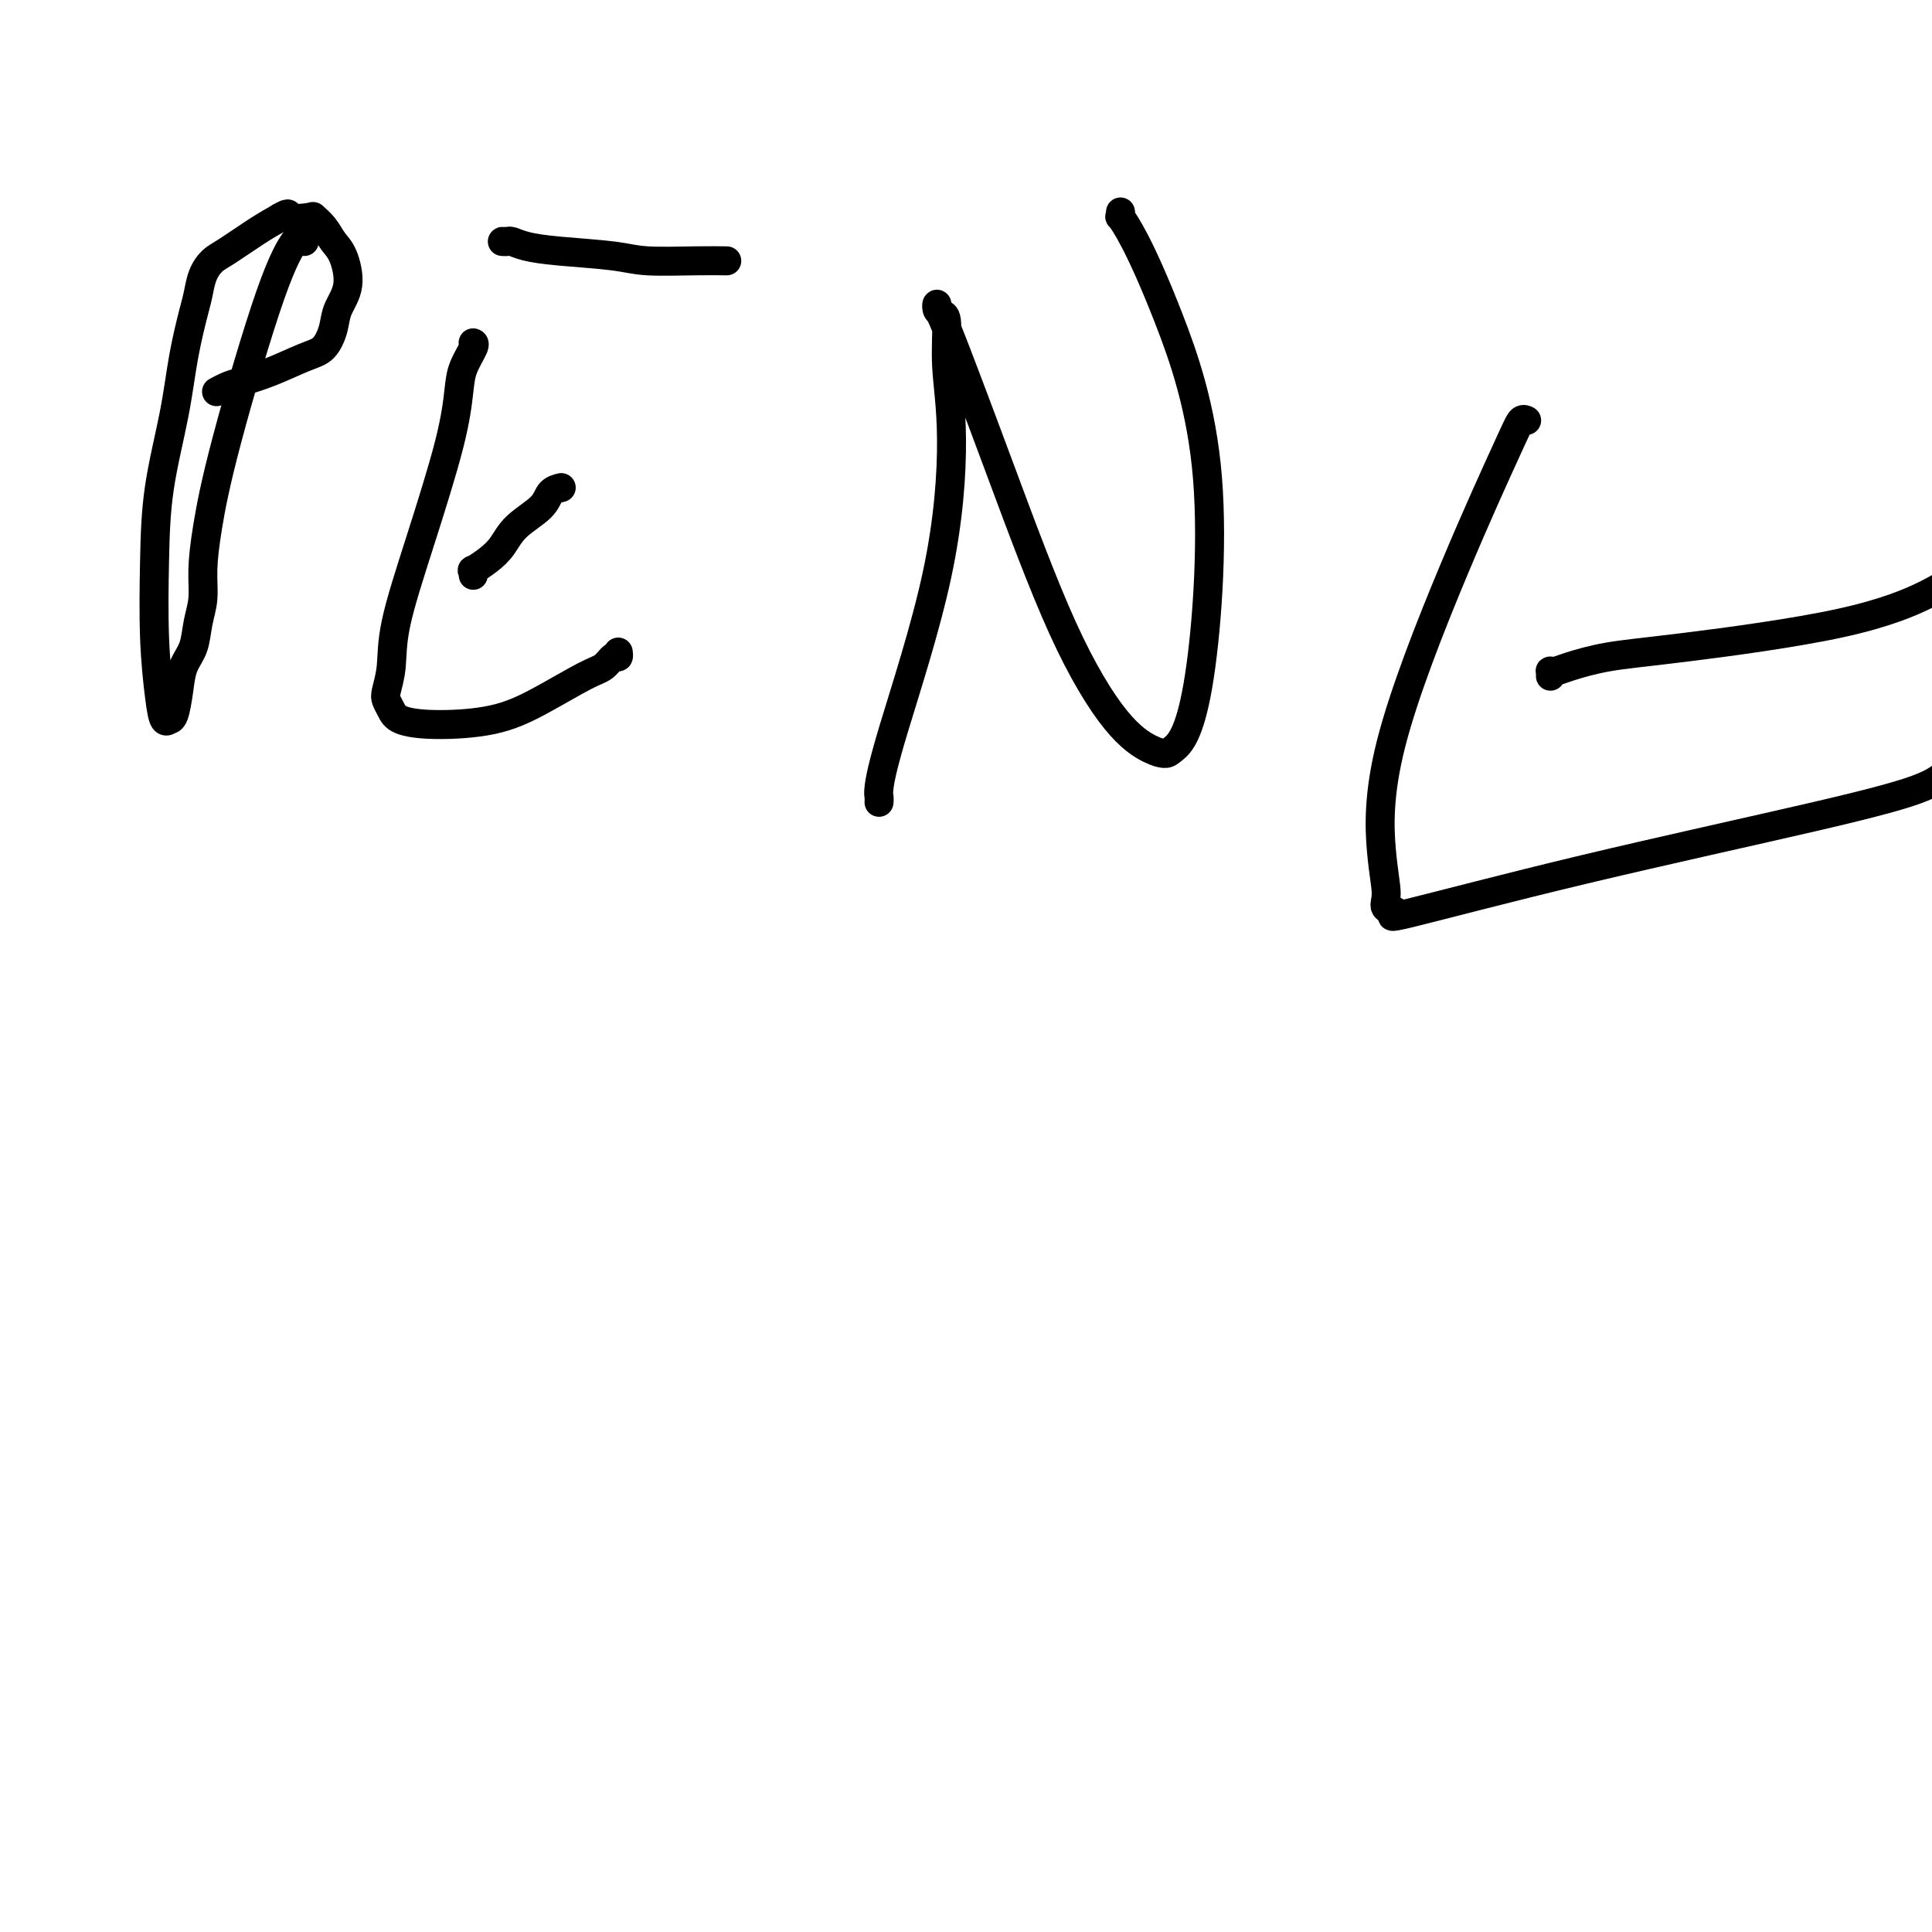
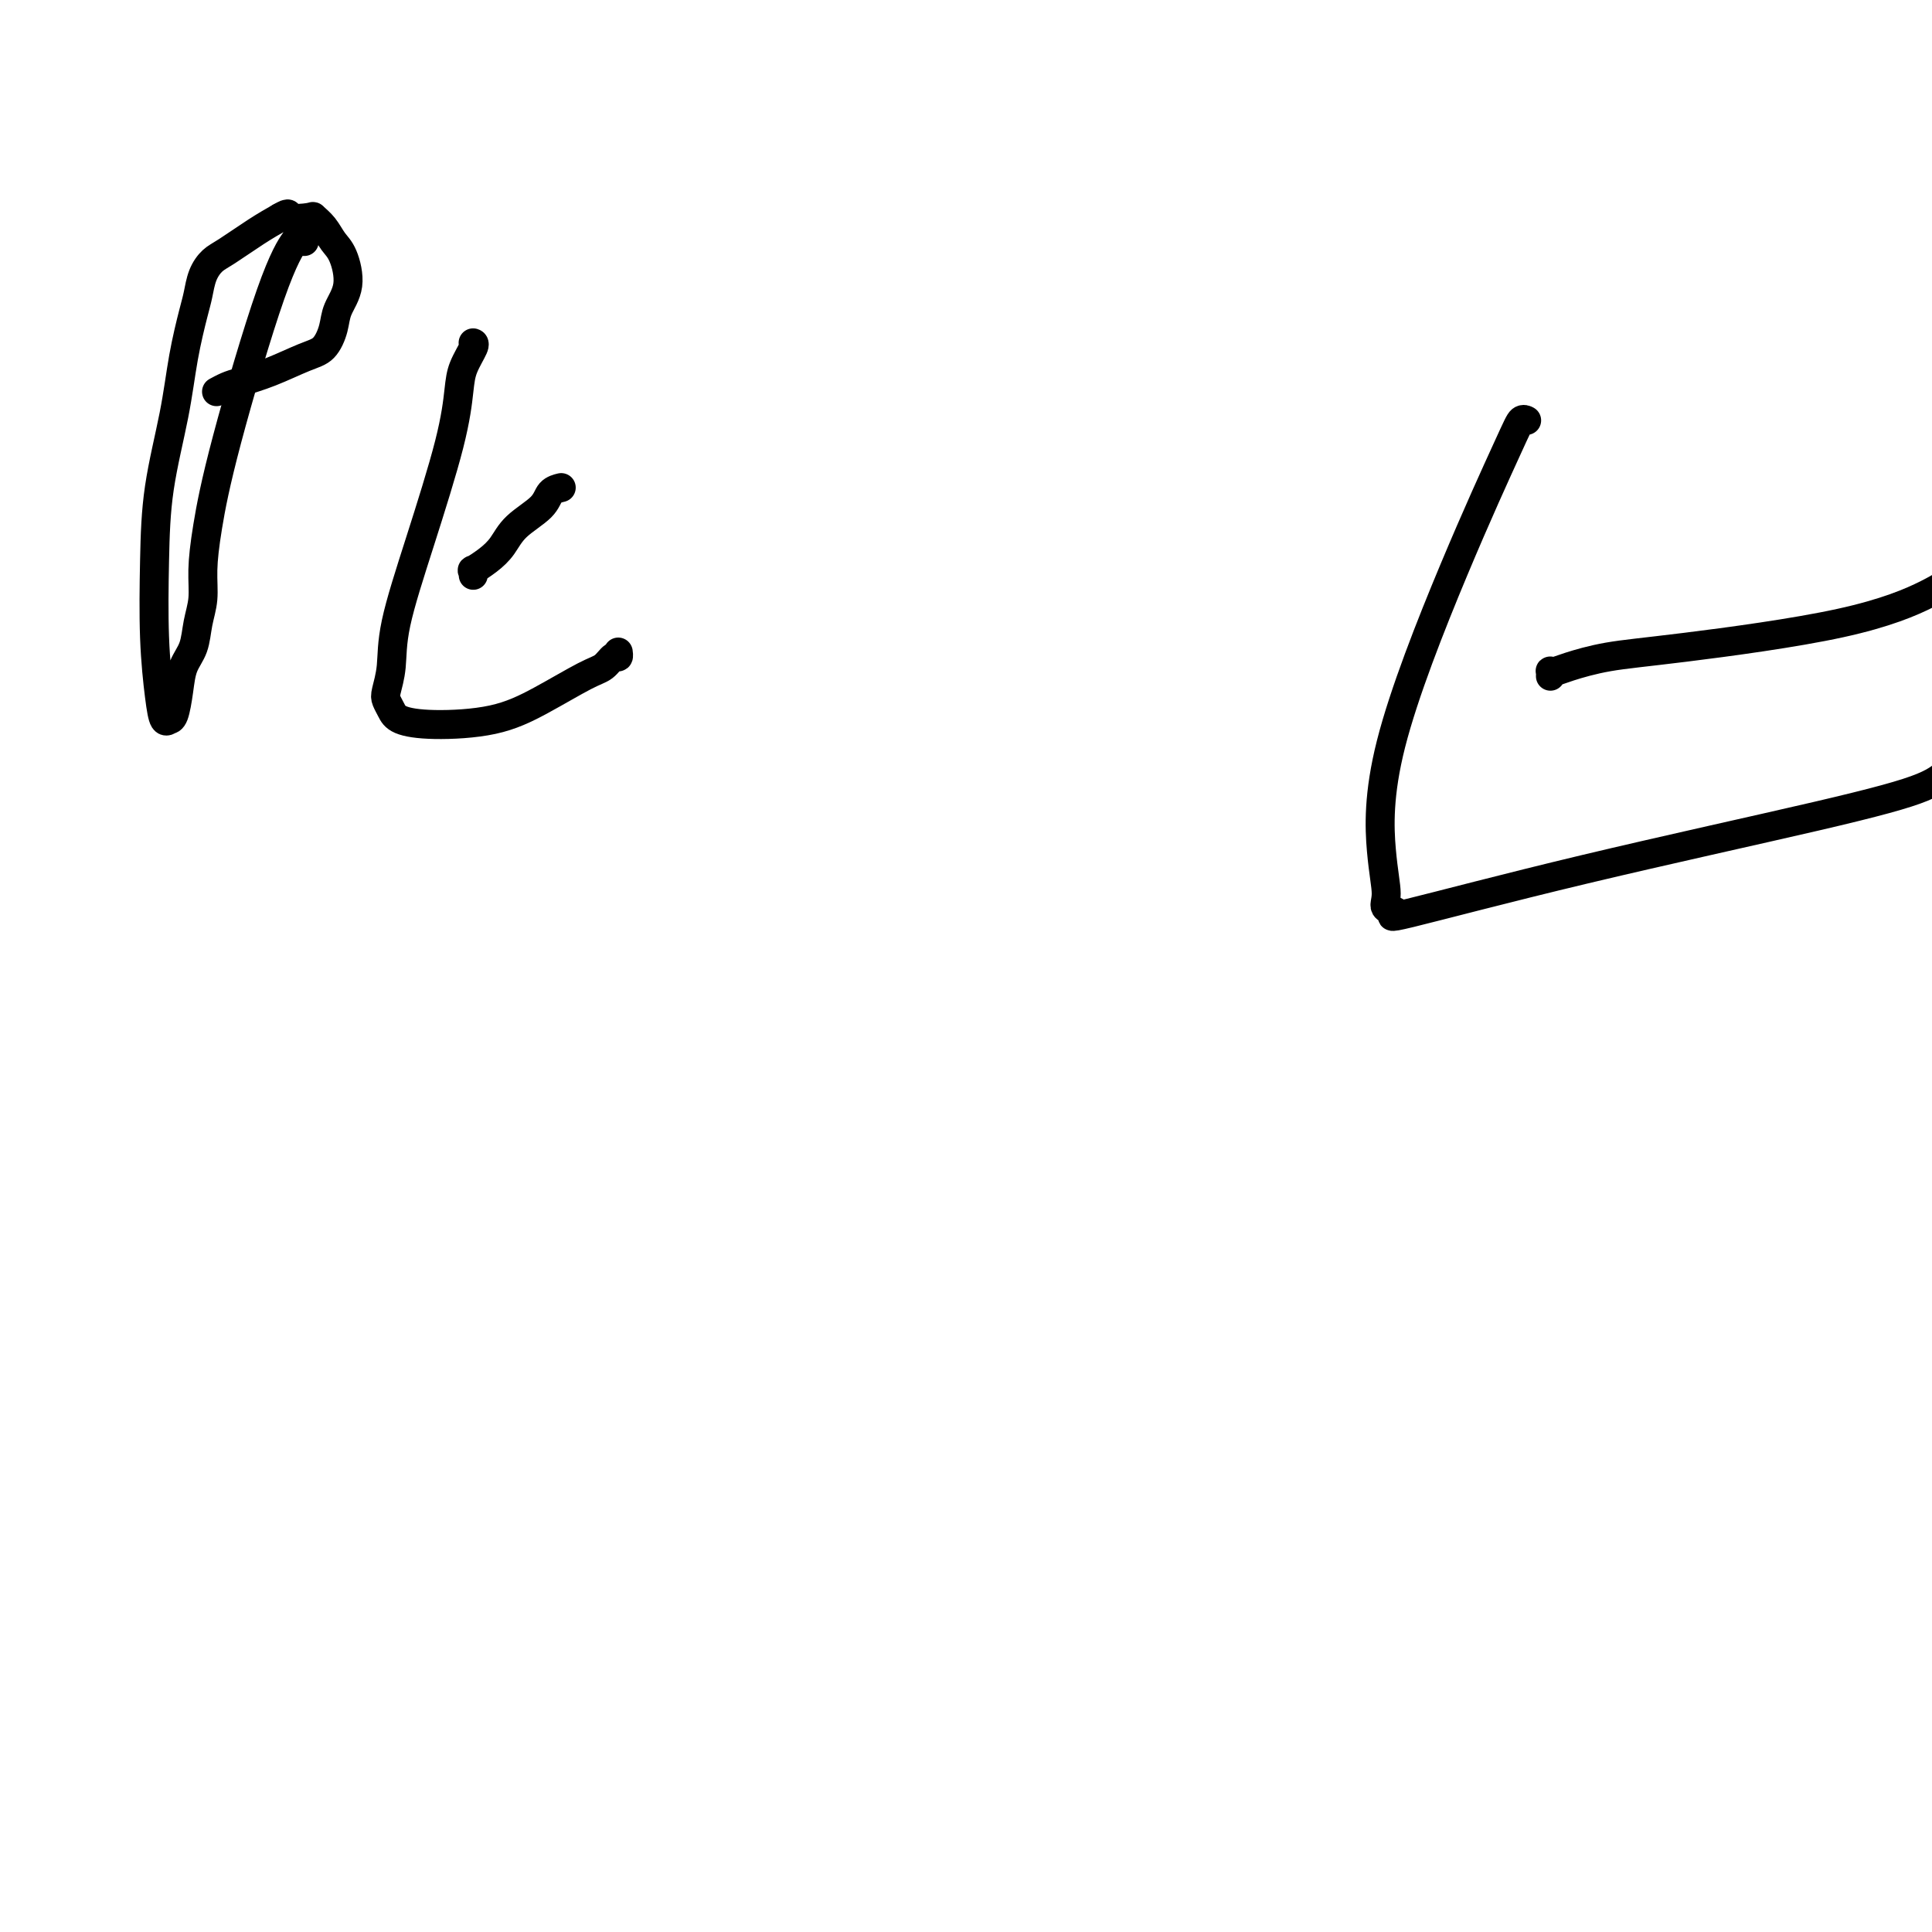
<svg xmlns="http://www.w3.org/2000/svg" viewBox="0 0 400 400" version="1.1">
  <g fill="none" stroke="#000000" stroke-width="6" stroke-linecap="round" stroke-linejoin="round">
    <path d="M63,50c-0.028,-0.422 -0.057,-0.844 0,-1c0.057,-0.156 0.199,-0.047 0,0c-0.199,0.047 -0.739,0.032 -1,0c-0.261,-0.032 -0.242,-0.082 -1,1c-0.758,1.082 -2.293,3.296 -5,11c-2.707,7.704 -6.585,20.898 -9,30c-2.415,9.102 -3.367,14.111 -4,18c-0.633,3.889 -0.947,6.657 -1,9c-0.053,2.343 0.154,4.260 0,6c-0.154,1.740 -0.671,3.303 -1,5c-0.329,1.697 -0.470,3.526 -1,5c-0.530,1.474 -1.449,2.591 -2,4c-0.551,1.409 -0.735,3.109 -1,5c-0.265,1.891 -0.610,3.974 -1,5c-0.390,1.026 -0.825,0.997 -1,1c-0.175,0.003 -0.089,0.039 0,0c0.089,-0.039 0.181,-0.153 0,0c-0.181,0.153 -0.636,0.572 -1,0c-0.364,-0.572 -0.638,-2.136 -1,-5c-0.362,-2.864 -0.813,-7.028 -1,-12c-0.187,-4.972 -0.110,-10.753 0,-16c0.110,-5.247 0.253,-9.960 1,-15c0.747,-5.040 2.097,-10.406 3,-15c0.903,-4.594 1.358,-8.414 2,-12c0.642,-3.586 1.471,-6.937 2,-9c0.529,-2.063 0.759,-2.839 1,-4c0.241,-1.161 0.493,-2.709 1,-4c0.507,-1.291 1.270,-2.325 2,-3c0.730,-0.675 1.427,-0.989 3,-2c1.573,-1.011 4.021,-2.717 6,-4c1.979,-1.283 3.490,-2.141 5,-3" />
    <path d="M58,45c2.385,-1.398 1.349,-0.393 2,0c0.651,0.393 2.989,0.175 4,0c1.011,-0.175 0.693,-0.305 1,0c0.307,0.305 1.238,1.046 2,2c0.762,0.954 1.354,2.120 2,3c0.646,0.880 1.345,1.475 2,3c0.655,1.525 1.266,3.979 1,6c-0.266,2.021 -1.409,3.609 -2,5c-0.591,1.391 -0.630,2.586 -1,4c-0.370,1.414 -1.071,3.047 -2,4c-0.929,0.953 -2.084,1.226 -4,2c-1.916,0.774 -4.591,2.050 -7,3c-2.409,0.950 -4.553,1.574 -6,2c-1.447,0.426 -2.197,0.653 -3,1c-0.803,0.347 -1.658,0.813 -2,1c-0.342,0.187 -0.171,0.093 0,0" />
    <path d="M98,71c0.001,0.000 0.002,0.001 0,0c-0.002,-0.001 -0.007,-0.002 0,0c0.007,0.002 0.027,0.009 0,0c-0.027,-0.009 -0.101,-0.033 0,0c0.101,0.033 0.377,0.125 0,1c-0.377,0.875 -1.408,2.535 -2,4c-0.592,1.465 -0.746,2.736 -1,5c-0.254,2.264 -0.607,5.520 -2,11c-1.393,5.480 -3.824,13.183 -6,20c-2.176,6.817 -4.097,12.746 -5,17c-0.903,4.254 -0.789,6.831 -1,9c-0.211,2.169 -0.748,3.930 -1,5c-0.252,1.070 -0.220,1.449 0,2c0.220,0.551 0.627,1.276 1,2c0.373,0.724 0.711,1.448 2,2c1.289,0.552 3.528,0.931 7,1c3.472,0.069 8.177,-0.171 12,-1c3.823,-0.829 6.765,-2.245 10,-4c3.235,-1.755 6.762,-3.847 9,-5c2.238,-1.153 3.188,-1.367 4,-2c0.812,-0.633 1.486,-1.685 2,-2c0.514,-0.315 0.869,0.108 1,0c0.131,-0.108 0.037,-0.745 0,-1c-0.037,-0.255 -0.019,-0.127 0,0" />
    <path d="M98,119c0.000,-0.000 0.000,-0.000 0,0c-0.000,0.000 -0.000,0.001 0,0c0.000,-0.001 0.001,-0.004 0,0c-0.001,0.004 -0.003,0.017 0,0c0.003,-0.017 0.009,-0.062 0,0c-0.009,0.062 -0.035,0.233 0,0c0.035,-0.233 0.132,-0.869 0,-1c-0.132,-0.131 -0.491,0.244 0,0c0.491,-0.244 1.832,-1.105 3,-2c1.168,-0.895 2.163,-1.823 3,-3c0.837,-1.177 1.517,-2.603 3,-4c1.483,-1.397 3.769,-2.766 5,-4c1.231,-1.234 1.408,-2.332 2,-3c0.592,-0.668 1.598,-0.905 2,-1c0.402,-0.095 0.201,-0.047 0,0" />
-     <path d="M105,50c0.106,-0.000 0.212,-0.001 0,0c-0.212,0.001 -0.744,0.003 -1,0c-0.256,-0.003 -0.238,-0.012 0,0c0.238,0.012 0.695,0.044 1,0c0.305,-0.044 0.456,-0.166 1,0c0.544,0.166 1.480,0.619 3,1c1.520,0.381 3.623,0.691 7,1c3.377,0.309 8.026,0.619 11,1c2.974,0.381 4.271,0.834 7,1c2.729,0.166 6.888,0.045 10,0c3.112,-0.045 5.175,-0.013 6,0c0.825,0.013 0.413,0.006 0,0" />
-     <path d="M182,166c-0.007,0.095 -0.013,0.190 0,0c0.013,-0.190 0.047,-0.663 0,-1c-0.047,-0.337 -0.174,-0.536 0,-2c0.174,-1.464 0.650,-4.193 3,-12c2.350,-7.807 6.574,-20.694 9,-32c2.426,-11.306 3.053,-21.032 3,-28c-0.053,-6.968 -0.785,-11.179 -1,-15c-0.215,-3.821 0.086,-7.253 0,-9c-0.086,-1.747 -0.560,-1.809 -1,-2c-0.440,-0.191 -0.847,-0.510 -1,-1c-0.153,-0.490 -0.051,-1.151 0,-1c0.051,0.151 0.052,1.113 0,1c-0.052,-0.113 -0.155,-1.302 2,4c2.155,5.302 6.570,17.095 11,29c4.430,11.905 8.875,23.922 13,33c4.125,9.078 7.929,15.218 11,19c3.071,3.782 5.407,5.207 7,6c1.593,0.793 2.441,0.953 3,1c0.559,0.047 0.827,-0.020 2,-1c1.173,-0.980 3.249,-2.873 5,-13c1.751,-10.127 3.177,-28.488 2,-43c-1.177,-14.512 -4.956,-25.174 -8,-33c-3.044,-7.826 -5.351,-12.815 -7,-16c-1.649,-3.185 -2.638,-4.566 -3,-5c-0.362,-0.434 -0.097,0.080 0,0c0.097,-0.080 0.026,-0.752 0,-1c-0.026,-0.248 -0.007,-0.071 0,0c0.007,0.071 0.004,0.035 0,0" />
    <path d="M316,87c0.006,0.003 0.012,0.007 0,0c-0.012,-0.007 -0.043,-0.023 0,0c0.043,0.023 0.158,0.085 0,0c-0.158,-0.085 -0.590,-0.318 -1,0c-0.410,0.318 -0.799,1.187 -3,6c-2.201,4.813 -6.215,13.570 -11,25c-4.785,11.430 -10.343,25.534 -13,36c-2.657,10.466 -2.414,17.294 -2,22c0.414,4.706 0.999,7.289 1,9c0.001,1.711 -0.581,2.549 0,3c0.581,0.451 2.326,0.515 2,1c-0.326,0.485 -2.722,1.390 3,0c5.722,-1.390 19.562,-5.076 36,-9c16.438,-3.924 35.473,-8.085 48,-11c12.527,-2.915 18.547,-4.585 22,-6c3.453,-1.415 4.338,-2.575 5,-3c0.662,-0.425 1.101,-0.114 1,0c-0.101,0.114 -0.743,0.033 -1,0c-0.257,-0.033 -0.128,-0.016 0,0" />
    <path d="M321,140c0.018,-0.418 0.037,-0.837 0,-1c-0.037,-0.163 -0.128,-0.072 0,0c0.128,0.072 0.477,0.125 1,0c0.523,-0.125 1.220,-0.428 3,-1c1.780,-0.572 4.642,-1.415 8,-2c3.358,-0.585 7.212,-0.914 16,-2c8.788,-1.086 22.510,-2.930 32,-5c9.490,-2.070 14.747,-4.365 18,-6c3.253,-1.635 4.501,-2.610 5,-3c0.499,-0.390 0.250,-0.195 0,0" />
  </g>
</svg>